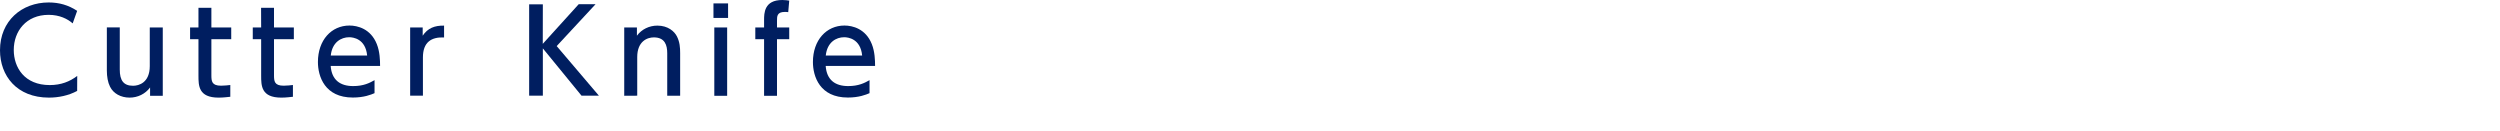
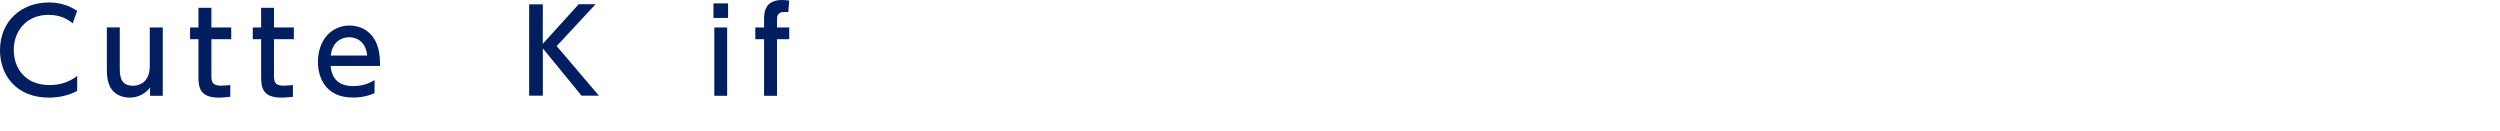
<svg xmlns="http://www.w3.org/2000/svg" version="1.1" id="レイヤー_1" x="0px" y="0px" viewBox="0 0 325 17" style="enable-background:new 0 0 325 17;" xml:space="preserve">
  <style type="text/css">
	.st0{fill:#001E60;}
</style>
  <g>
    <path class="st0" d="M10.03,11.82c-1.12,0.6-2.4,0.87-3.67,0.87C2.19,12.69,0,9.86,0,6.53c0-3.82,2.83-6.21,6.33-6.21   c1.36,0,2.56,0.34,3.7,1.09L9.45,3.04c-0.66-0.58-1.7-1.11-3.13-1.11c-2.91,0-4.53,2.12-4.53,4.57c0,2.27,1.39,4.56,4.68,4.56   c1.47,0,2.61-0.46,3.57-1.19L10.03,11.82L10.03,11.82z" />
    <path class="st0" d="M21.16,3.57v8.88h-1.65v-1.08c-0.62,0.84-1.6,1.32-2.66,1.32c-1.15,0-2.12-0.54-2.55-1.43   c-0.28-0.55-0.41-1.3-0.41-2.1v-5.6h1.68v5.49c0,1.39,0.48,2.1,1.73,2.1c0.75,0,2.17-0.4,2.17-2.56V3.57   C19.47,3.57,21.16,3.57,21.16,3.57z" />
    <path class="st0" d="M25.8,1.01h1.68v2.56h2.58V5.1h-2.58v4.66c0,0.79,0.04,1.38,1.26,1.38c0.42,0,0.95-0.06,1.2-0.09v1.53   c-0.35,0.03-0.87,0.11-1.52,0.11c-2.62,0-2.62-1.56-2.62-2.87V5.1h-1.09V3.57h1.09V1.01z" />
    <path class="st0" d="M33.94,1.01h1.68v2.56h2.58V5.1h-2.58v4.66c0,0.79,0.04,1.38,1.26,1.38c0.42,0,0.95-0.06,1.2-0.09v1.53   c-0.34,0.03-0.87,0.11-1.51,0.11c-2.62,0-2.62-1.56-2.62-2.87V5.1h-1.09V3.57h1.09L33.94,1.01L33.94,1.01z" />
    <path class="st0" d="M42.99,8.58c0.13,1.81,1.23,2.61,2.92,2.61c1.37,0,2.14-0.41,2.78-0.77v1.69c-0.46,0.2-1.37,0.57-2.82,0.57   c-3.64,0-4.54-2.73-4.54-4.62c0-2.85,1.76-4.74,4.1-4.74c1.05,0,2.76,0.42,3.55,2.4c0.4,0.99,0.43,2.13,0.43,2.85h-6.42V8.58z    M47.73,7.22c-0.21-2.19-1.83-2.38-2.34-2.38c-1.04,0-2.21,0.65-2.39,2.38H47.73z" />
-     <path class="st0" d="M53.32,12.45V3.57h1.63v1.07c0.66-0.99,1.56-1.33,2.78-1.31v1.54c-1.67-0.08-2.75,0.63-2.75,2.59v4.98h-1.66   V12.45z" />
    <path class="st0" d="M70.56,5.7l4.67-5.15h2.19l-5.05,5.44l5.49,6.45H75.6l-5.03-6.15v6.15h-1.78V0.56h1.78L70.56,5.7L70.56,5.7z" />
-     <path class="st0" d="M81.15,12.45V3.57h1.65v1.07c0.62-0.84,1.61-1.31,2.66-1.31c1.38,0,2.22,0.75,2.55,1.42   c0.36,0.72,0.41,1.44,0.41,2.15v5.55h-1.68V6.92c0-1.02-0.28-2.06-1.74-2.06c-0.87,0-2.16,0.52-2.16,2.56v5.02L81.15,12.45   L81.15,12.45z" />
    <path class="st0" d="M94.65,2.33h-1.9V0.44h1.9V2.33z M94.53,12.45h-1.67V3.57h1.67V12.45z" />
    <path class="st0" d="M102.6,3.57V5.1h-1.59v7.35h-1.68V5.1h-1.14V3.57h1.14V2.61c0-0.88,0-2.61,2.37-2.61   c0.39,0,0.69,0.05,0.9,0.08l-0.13,1.5c-0.12-0.02-0.24-0.03-0.44-0.03c-1.02,0-1.02,0.57-1.02,1.14v0.88   C101.01,3.57,102.6,3.57,102.6,3.57z" />
-     <path class="st0" d="M107.34,8.58c0.13,1.81,1.23,2.61,2.92,2.61c1.37,0,2.14-0.41,2.78-0.77v1.69c-0.46,0.2-1.37,0.57-2.82,0.57   c-3.64,0-4.54-2.73-4.54-4.62c0-2.85,1.76-4.74,4.1-4.74c1.05,0,2.76,0.42,3.55,2.4c0.4,0.99,0.43,2.13,0.43,2.85h-6.42V8.58z    M112.08,7.22c-0.21-2.19-1.83-2.38-2.34-2.38c-1.04,0-2.21,0.65-2.39,2.38H112.08z" />
  </g>
</svg>